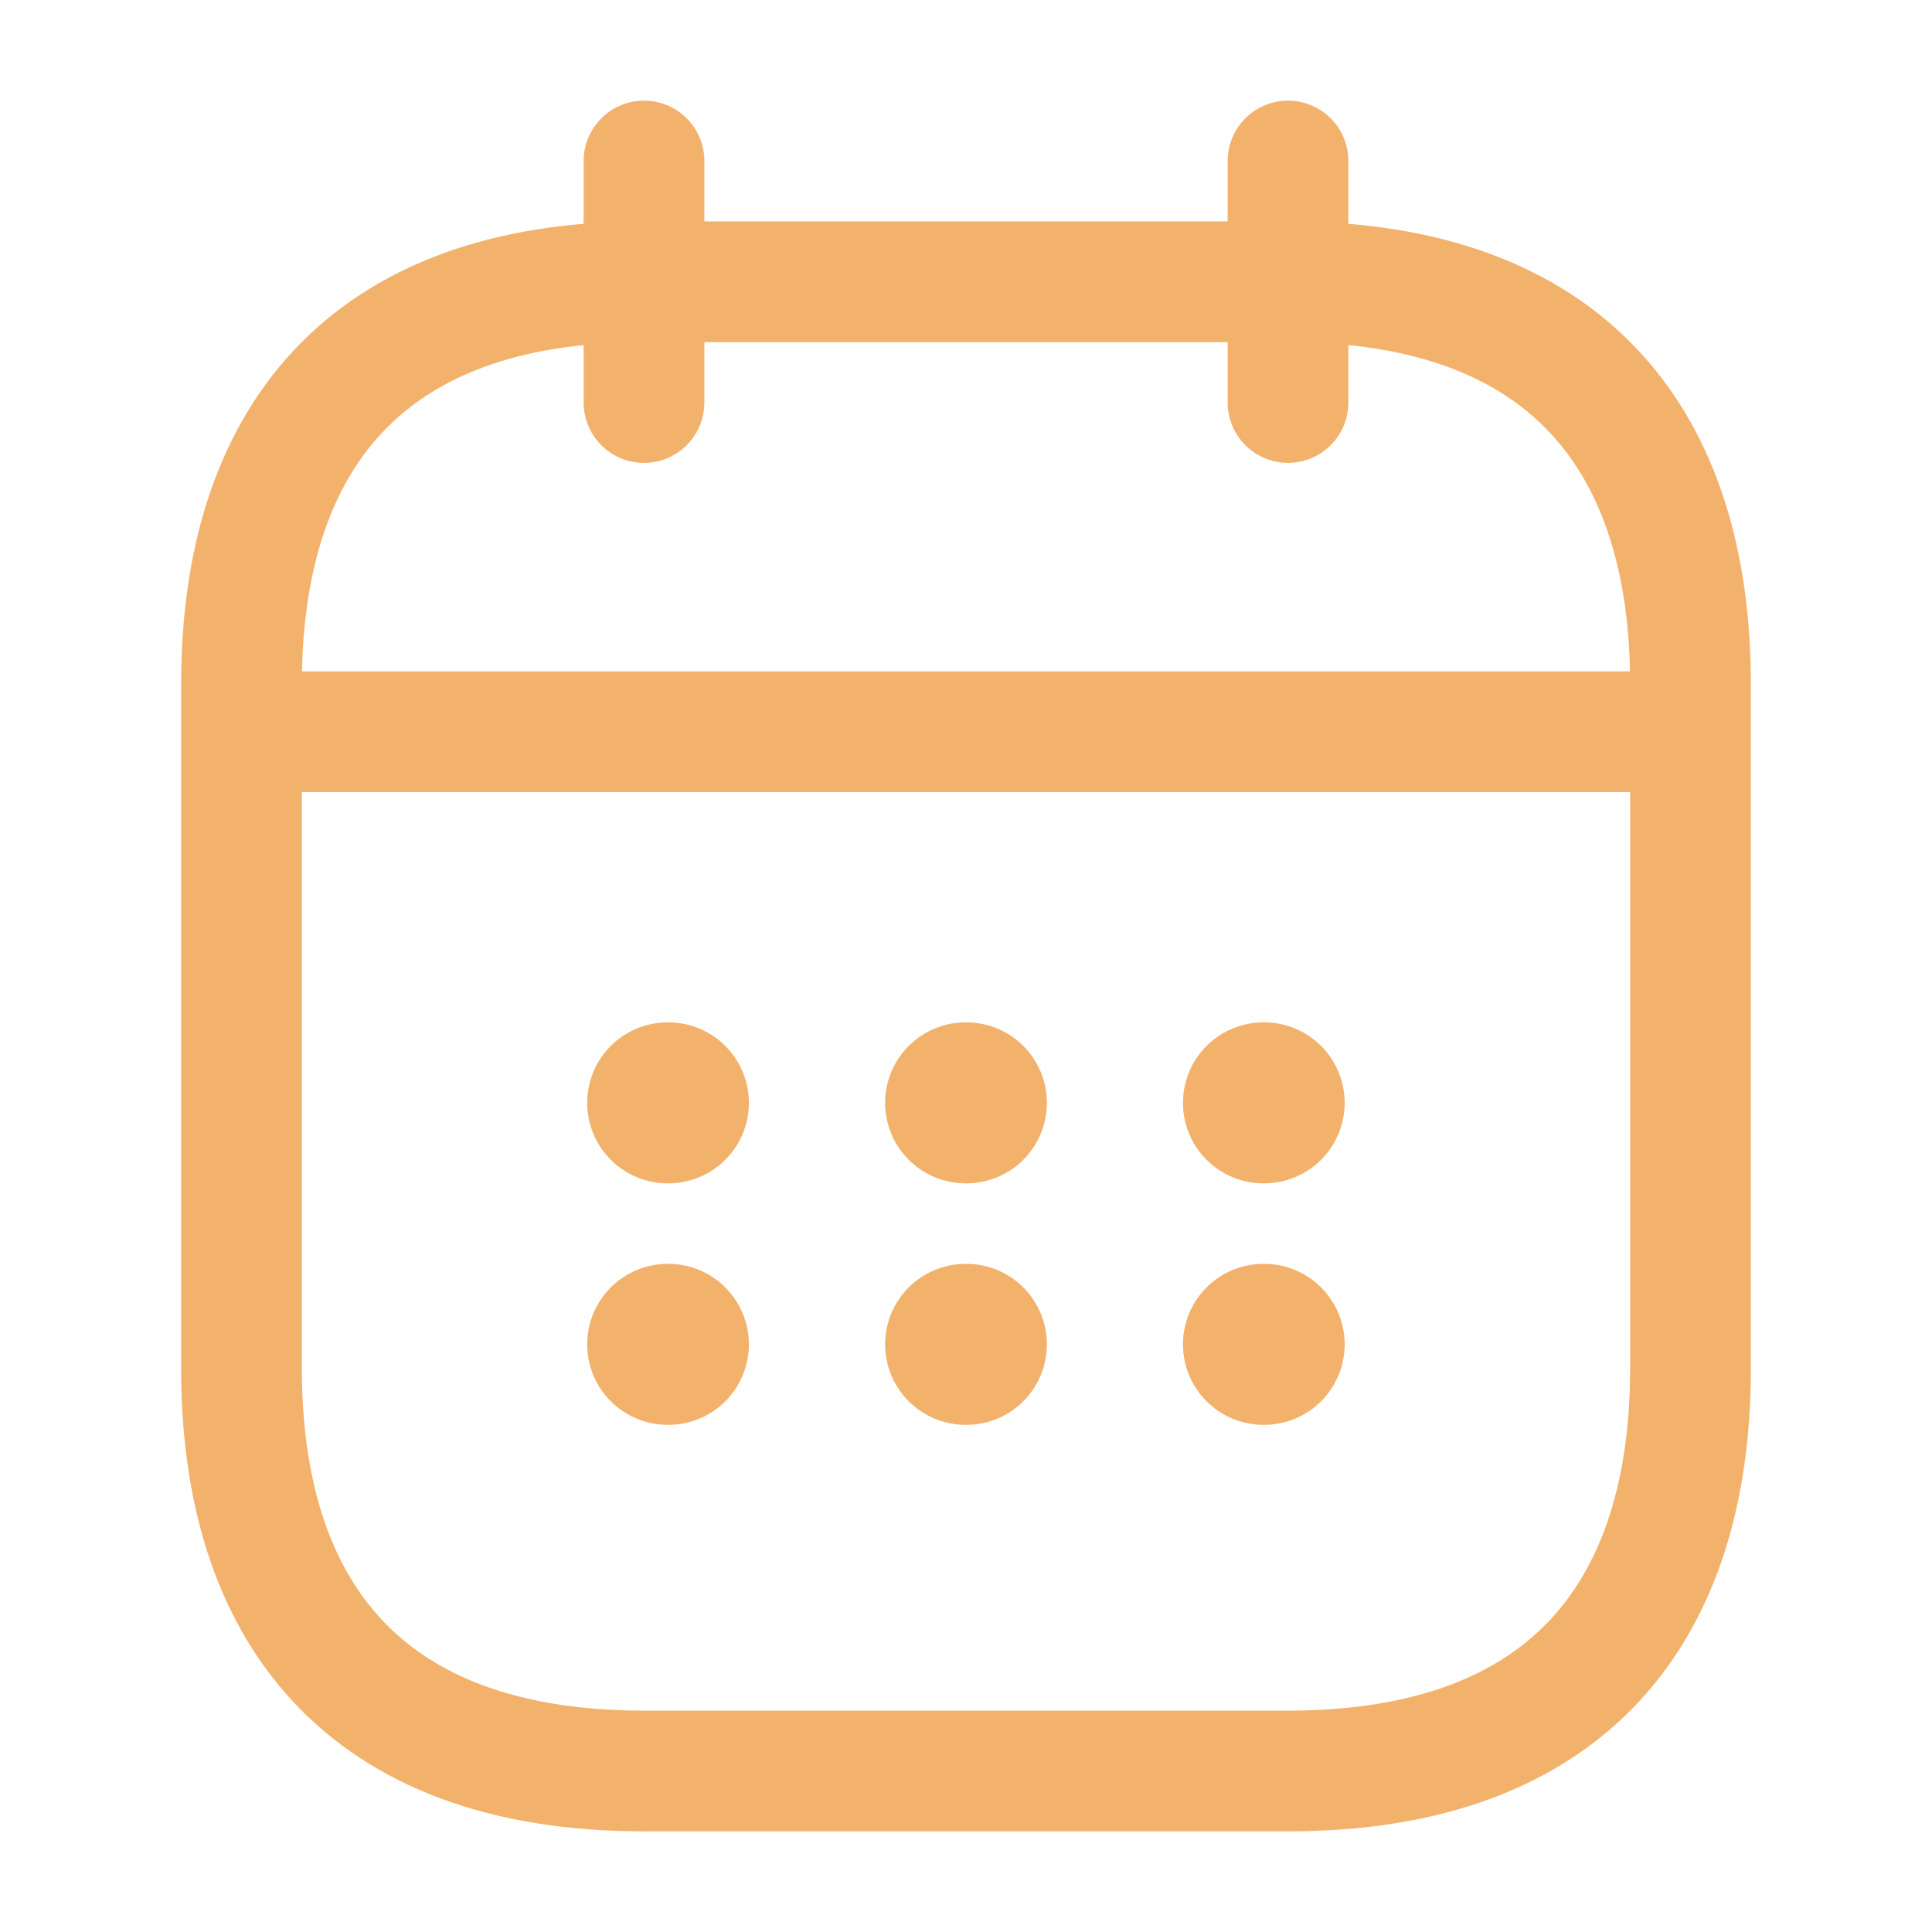
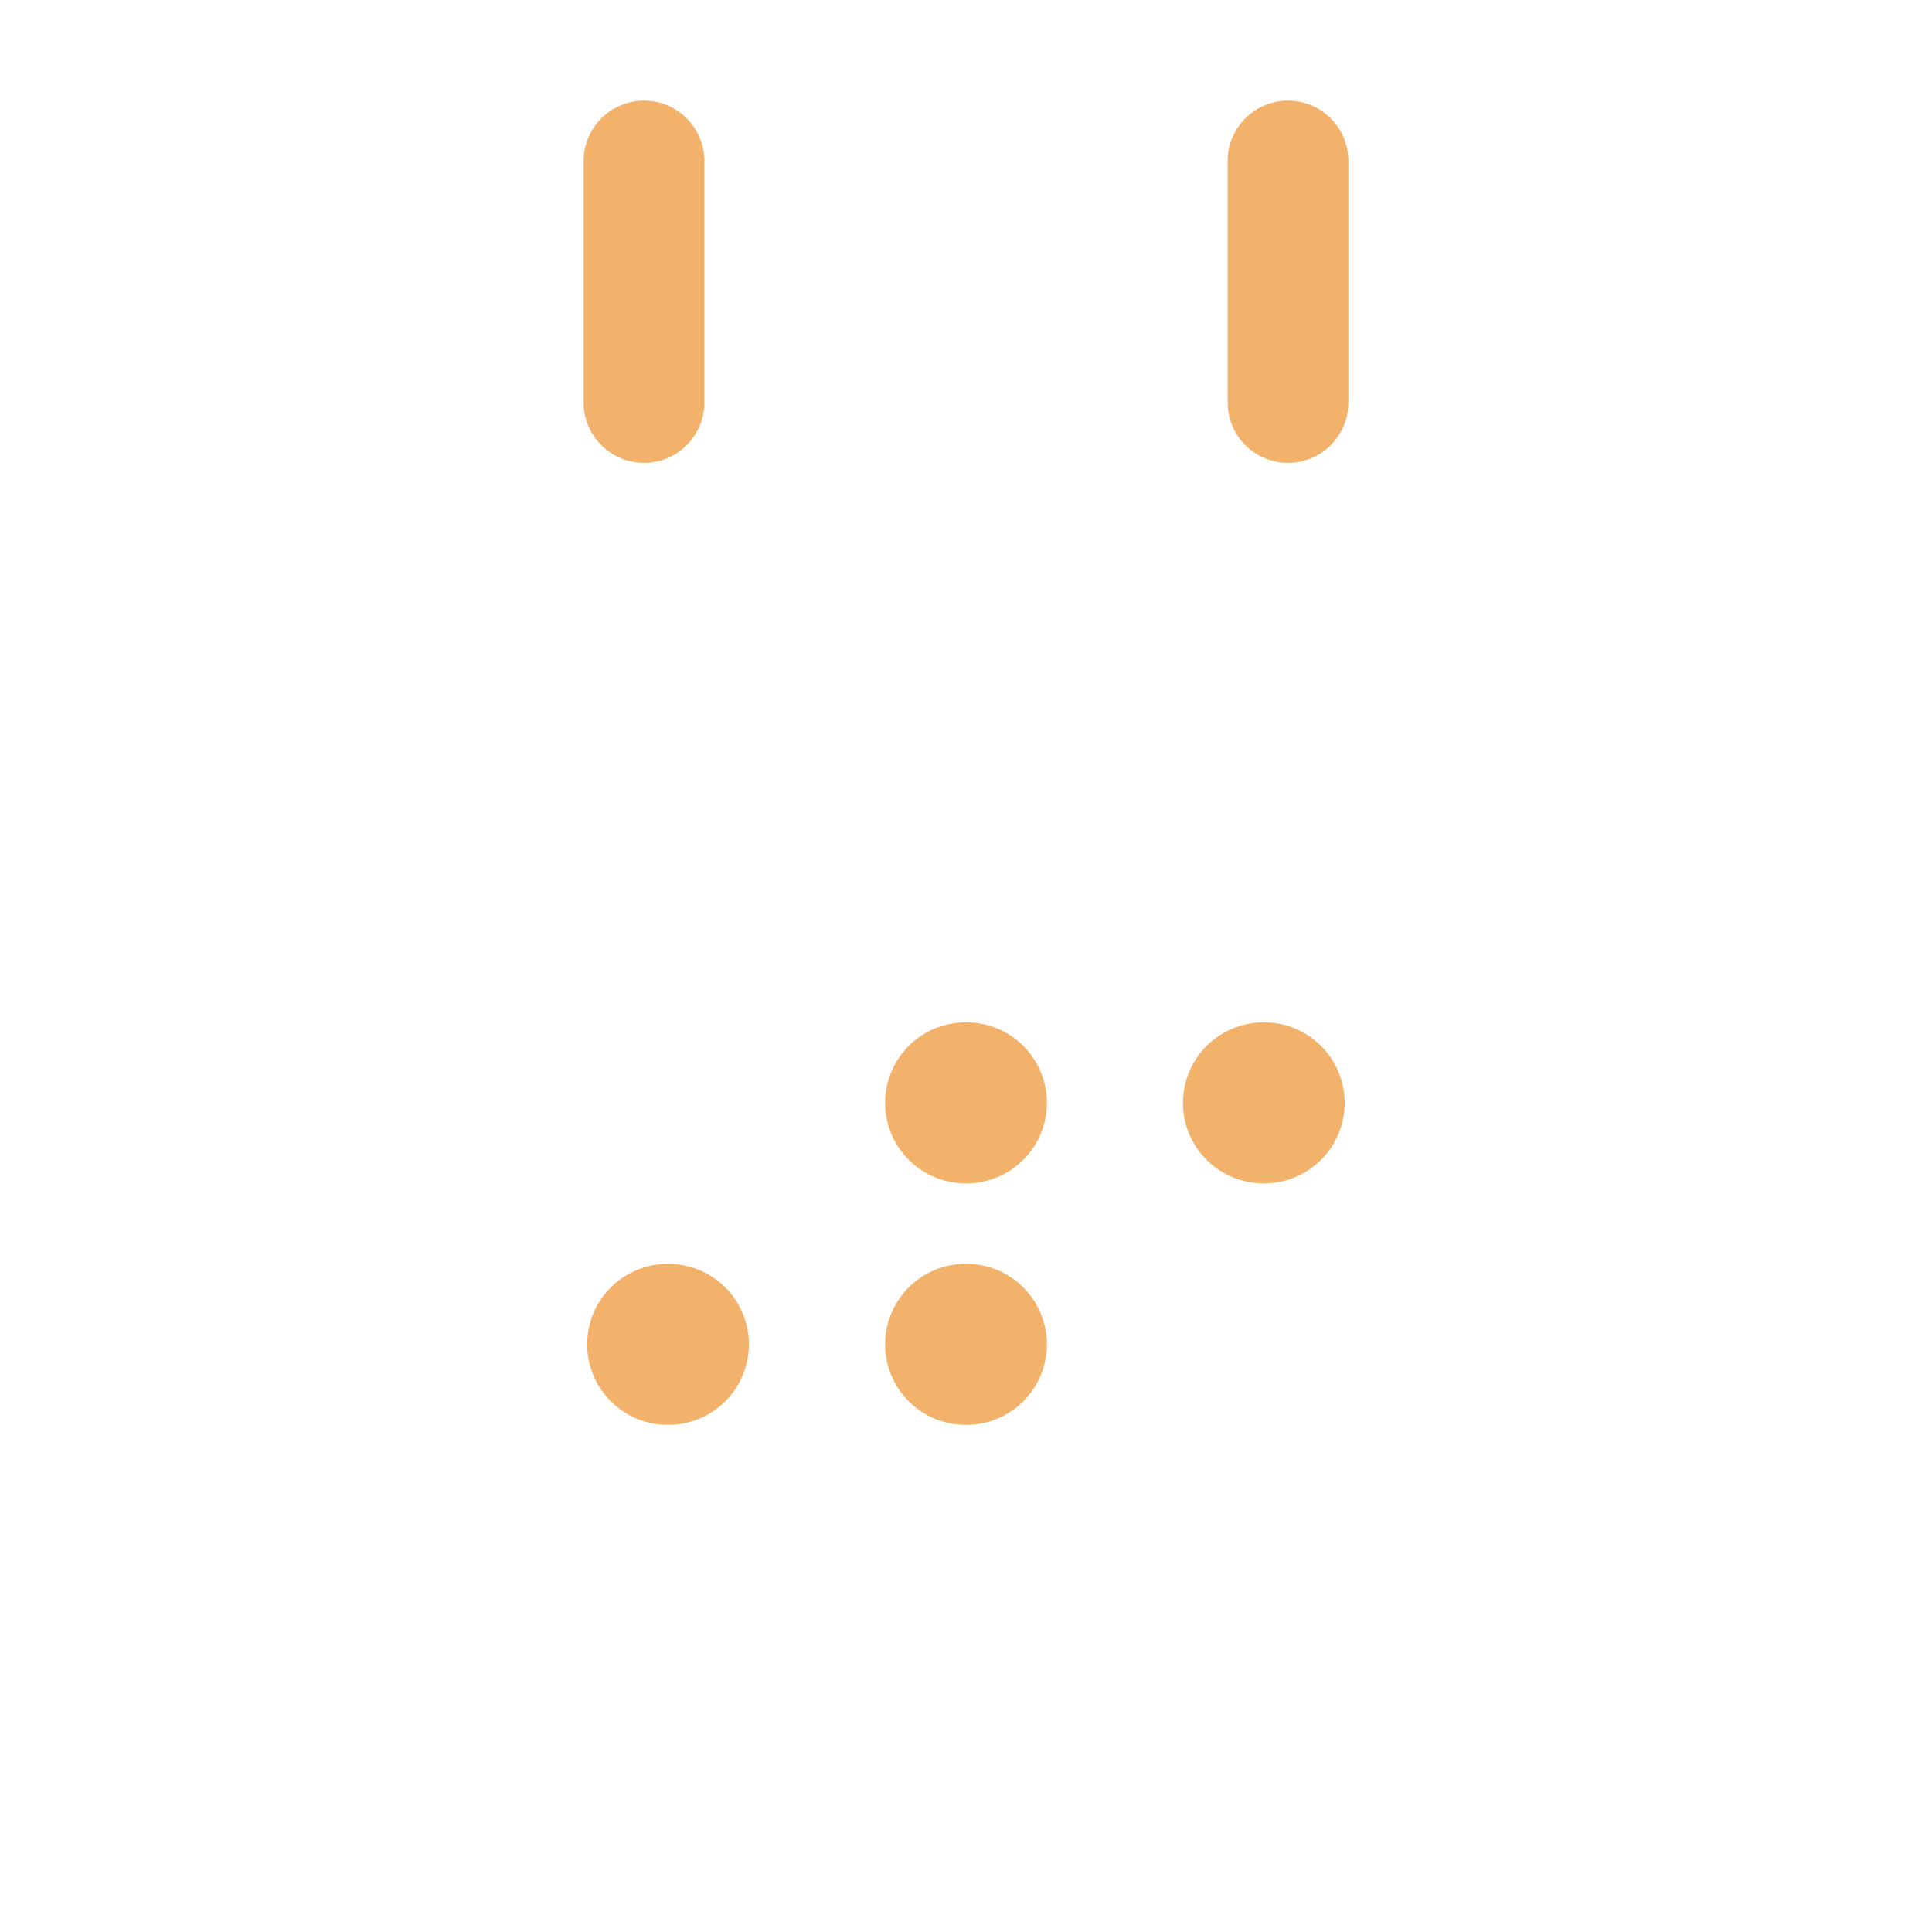
<svg xmlns="http://www.w3.org/2000/svg" width="24" height="24" viewBox="0 0 24 24" fill="none">
  <path d="M8 2V5" stroke="#F3B26C" stroke-width="1.5" stroke-miterlimit="10" stroke-linecap="round" stroke-linejoin="round" />
  <path d="M16 2V5" stroke="#F3B26C" stroke-width="1.5" stroke-miterlimit="10" stroke-linecap="round" stroke-linejoin="round" />
-   <path d="M3.5 9.09H20.5" stroke="#F3B26C" stroke-width="1.5" stroke-miterlimit="10" stroke-linecap="round" stroke-linejoin="round" />
-   <path d="M21 8.5V17C21 20 19.5 22 16 22H8C4.5 22 3 20 3 17V8.5C3 5.5 4.5 3.5 8 3.5H16C19.5 3.5 21 5.5 21 8.5Z" stroke="#F3B26C" stroke-width="1.5" stroke-miterlimit="10" stroke-linecap="round" stroke-linejoin="round" />
  <path d="M15.695 13.7H15.704" stroke="#F3B26C" stroke-width="2" stroke-linecap="round" stroke-linejoin="round" />
-   <path d="M15.695 16.7H15.704" stroke="#F3B26C" stroke-width="2" stroke-linecap="round" stroke-linejoin="round" />
  <path d="M11.995 13.7H12.005" stroke="#F3B26C" stroke-width="2" stroke-linecap="round" stroke-linejoin="round" />
  <path d="M11.995 16.7H12.005" stroke="#F3B26C" stroke-width="2" stroke-linecap="round" stroke-linejoin="round" />
-   <path d="M8.294 13.7H8.303" stroke="#F3B26C" stroke-width="2" stroke-linecap="round" stroke-linejoin="round" />
  <path d="M8.294 16.7H8.303" stroke="#F3B26C" stroke-width="2" stroke-linecap="round" stroke-linejoin="round" />
</svg>